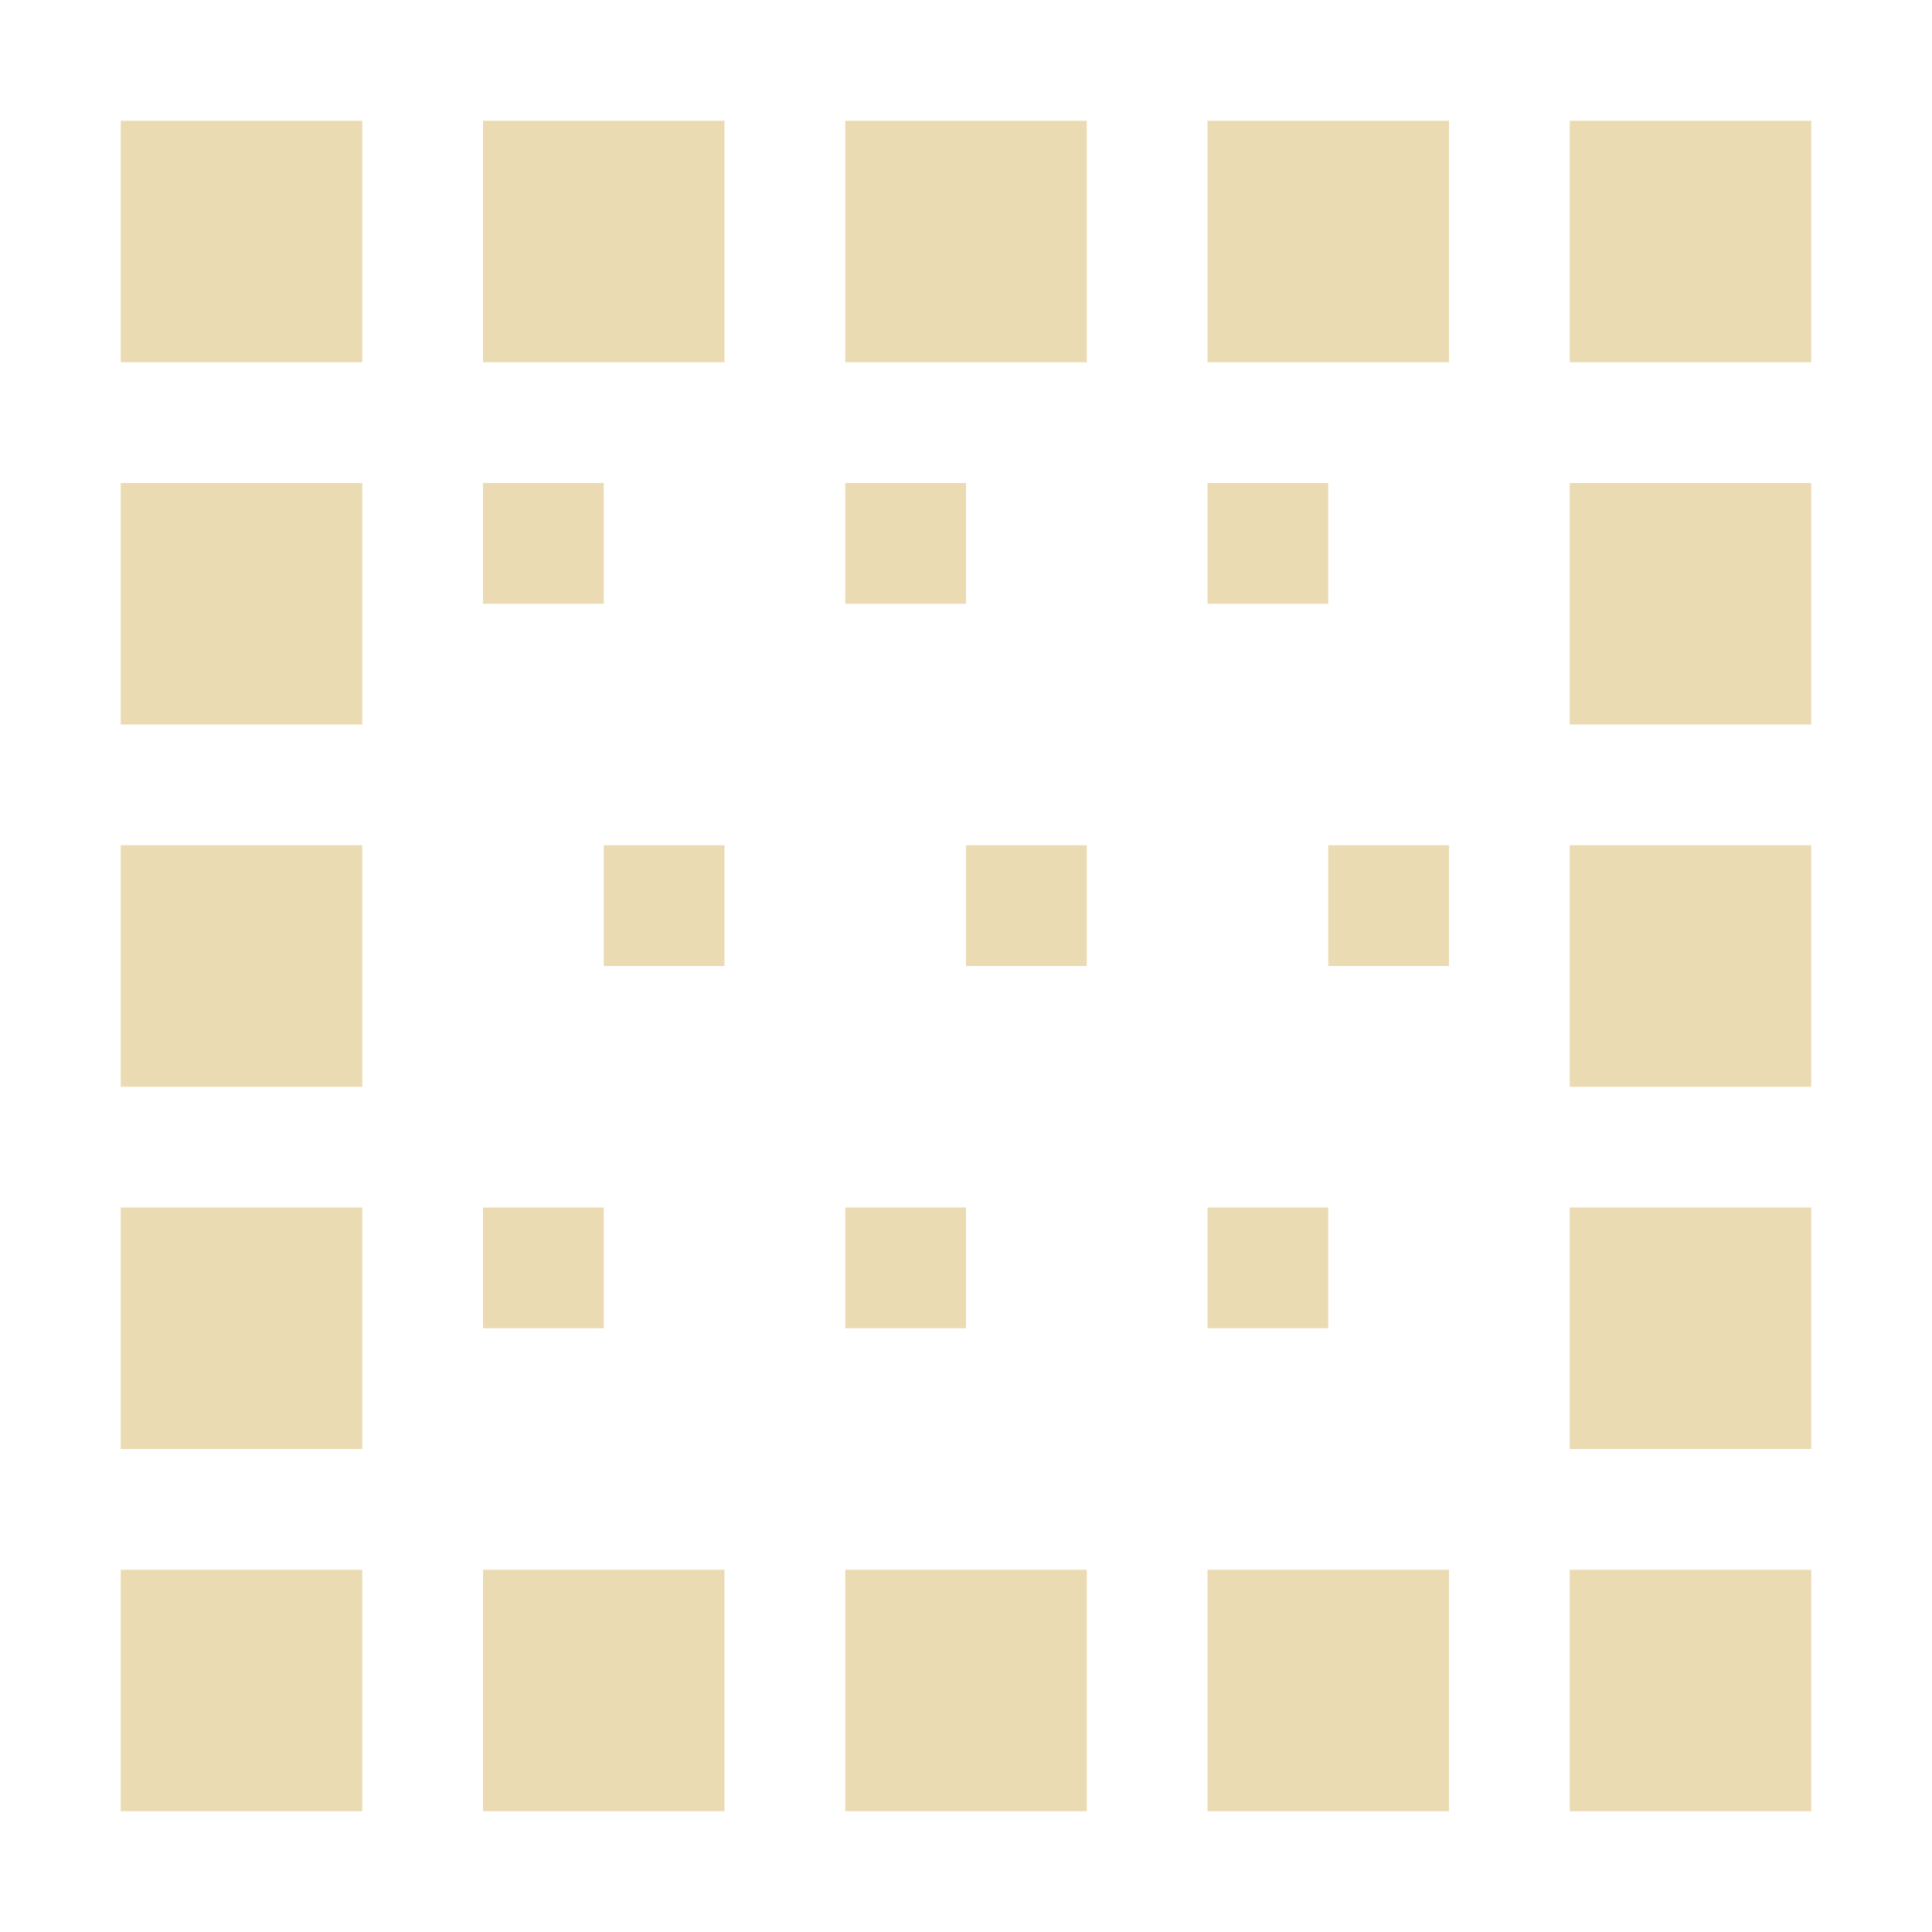
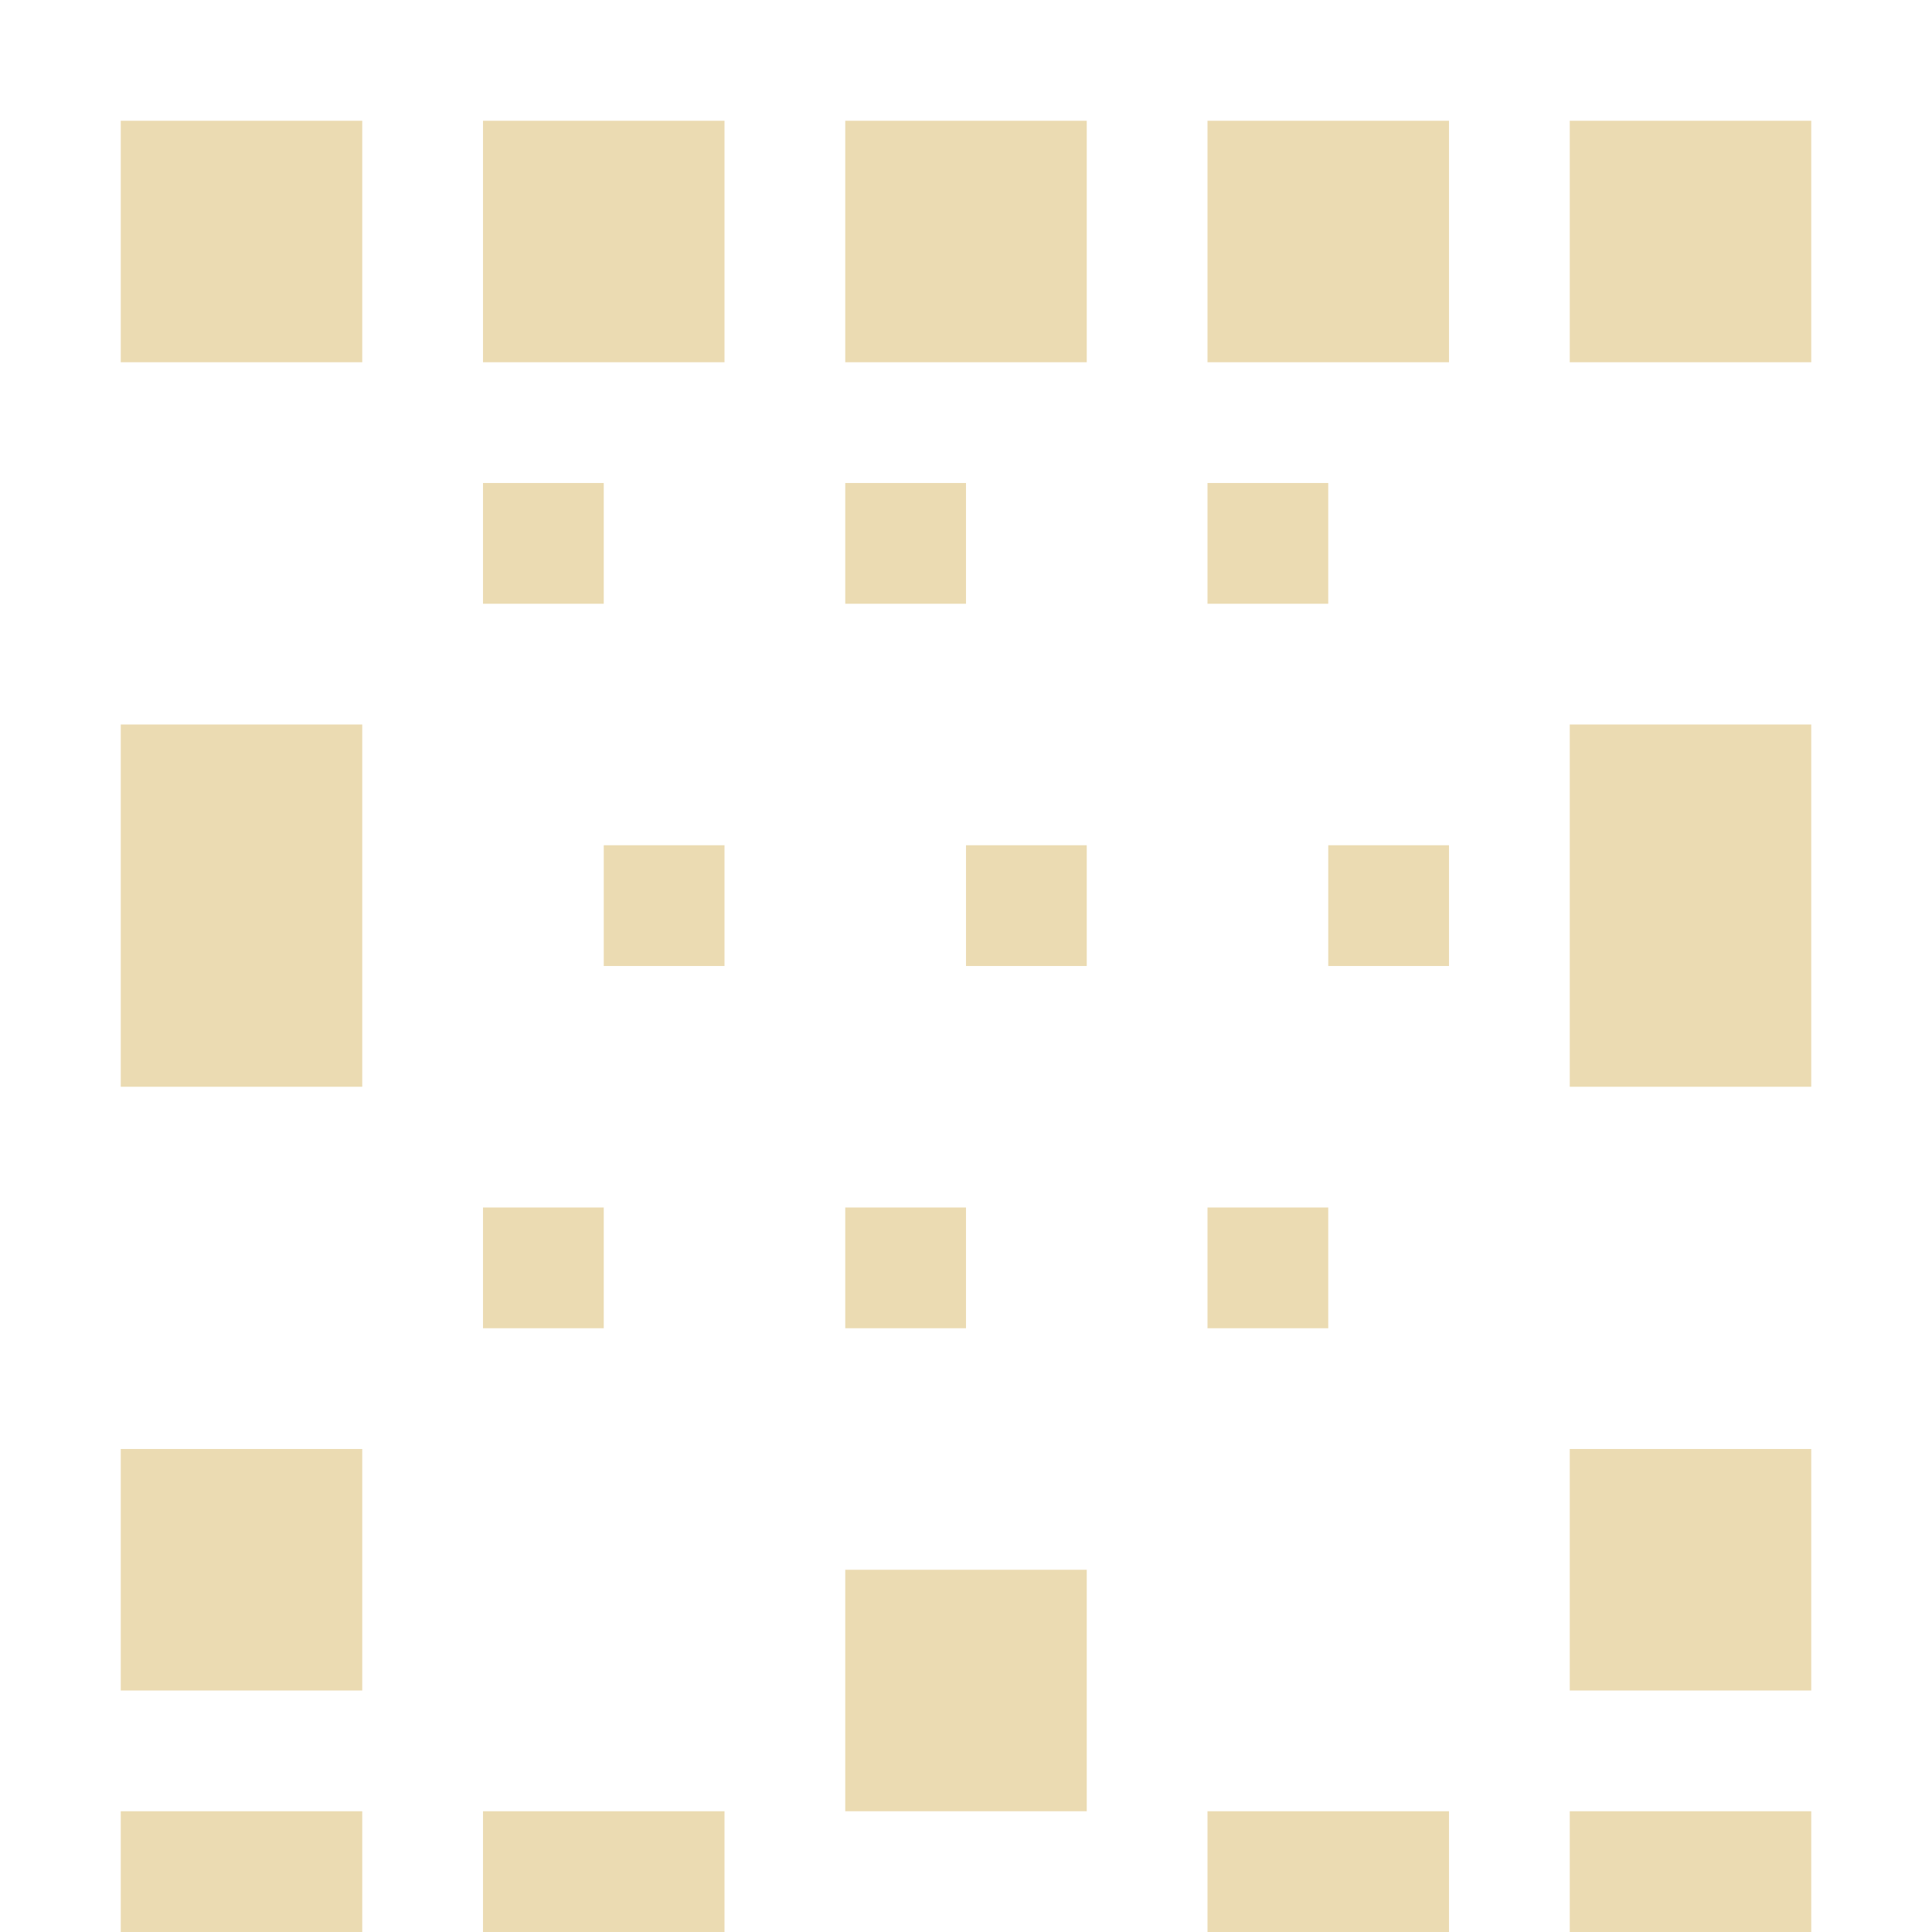
<svg xmlns="http://www.w3.org/2000/svg" width="16" height="16" version="1.1">
  <defs>
    <style id="current-color-scheme" type="text/css">.ColorScheme-Text { color:#ebdbb2; } .ColorScheme-Highlight { color:#458588; }</style>
  </defs>
-   <path class="ColorScheme-Text" d="m4 10h1v1h-1zm3 0h1v1h-1zm3 0h1v1h-1zm1-3h1v1h-1zm-3 0h1v1h-1zm-3 0h1v1h-1zm5-3h1v1h-1zm-6 0h1v1h-1zm3 0h1v1h-1zm0-3h2v2h-2zm0 12h2v2h-2zm-6-6h2v2h-2zm12 0h2v2h-2zm0-6h2v2h-2zm-3 0h2v2h-2zm-6 0h2v2h-2zm-3 0h2v2h-2zm12 3h2v2h-2zm-12 0h2v2h-2zm12 6h2v2h-2zm-12 0h2v2h-2zm12 3h2v2h-2zm-3 0h2v2h-2zm-6 0h2v2h-2zm-3 0h2v2h-2z" fill="currentColor" />
+   <path class="ColorScheme-Text" d="m4 10h1v1h-1zm3 0h1v1h-1zm3 0h1v1h-1zm1-3h1v1h-1zm-3 0h1v1h-1zm-3 0h1v1h-1zm5-3h1v1h-1zm-6 0h1v1h-1zm3 0h1v1h-1zm0-3h2v2h-2zm0 12h2v2h-2zm-6-6h2v2h-2zm12 0h2v2h-2zm0-6h2v2h-2zm-3 0h2v2h-2zm-6 0h2v2h-2zm-3 0h2v2h-2m12 3h2v2h-2zm-12 0h2v2h-2zm12 6h2v2h-2zm-12 0h2v2h-2zm12 3h2v2h-2zm-3 0h2v2h-2zm-6 0h2v2h-2zm-3 0h2v2h-2z" fill="currentColor" />
</svg>